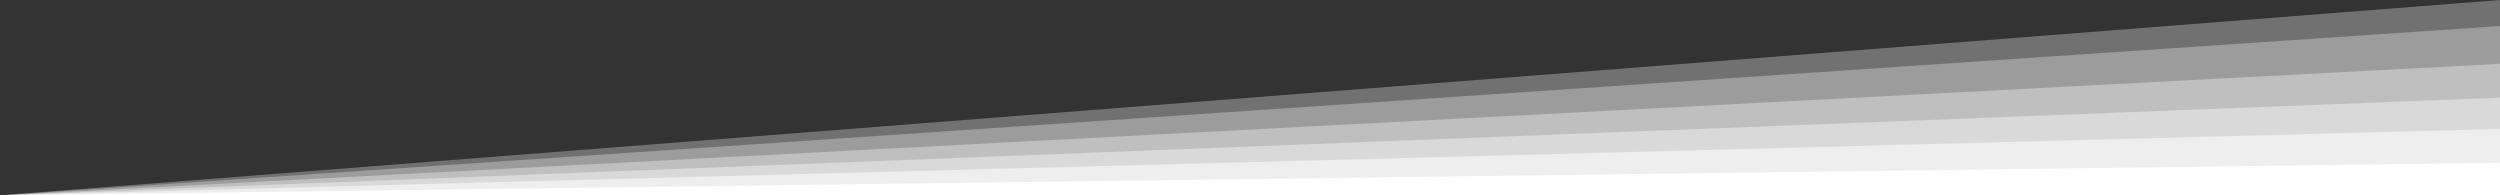
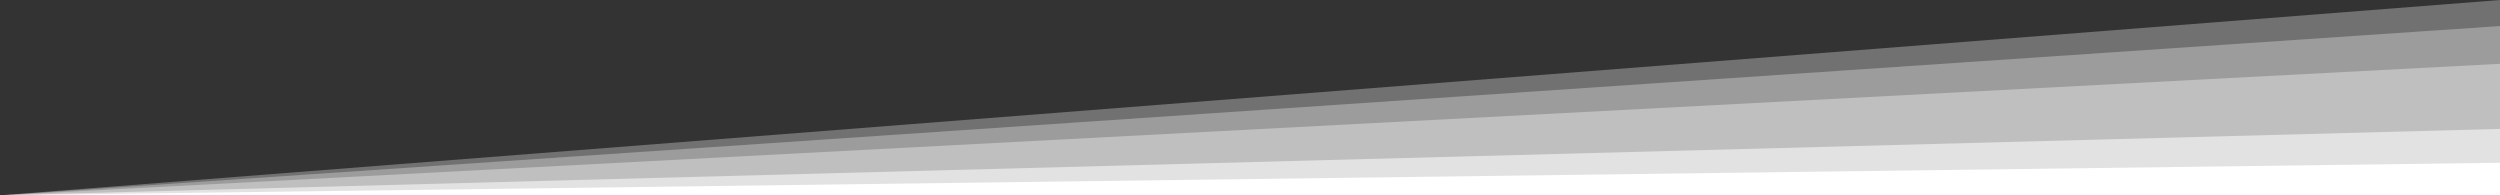
<svg xmlns="http://www.w3.org/2000/svg" xml:space="preserve" width="1920px" height="150px" version="1.1" style="shape-rendering:geometricPrecision; text-rendering:geometricPrecision; image-rendering:optimizeQuality; fill-rule:evenodd; clip-rule:evenodd" viewBox="0 0 1920 150">
  <rect x="0" y="0" width="1920" height="150" fill="#333333" stroke="none" />
  <defs>
    <style type="text/css">
   
    .fil0 {fill:white;fill-opacity:0.302}
    .fil1 {fill:white;fill-opacity:0.349}
    .fil2 {fill:white;fill-opacity:0.4}
    .fil3 {fill:white;fill-opacity:0.549}
    .fil4 {fill:white}
   
  </style>
  </defs>
  <g id="Capa_x0020_1">
    <polygon class="fil0" points="1920,150 1920,0 0,150 " />
    <polygon class="fil0" points="1920,150 1920,20 0,150 " />
    <polygon class="fil1" points="1920,150 1920,49 0,150 " />
-     <polygon class="fil2" points="1920,150 1920,75 0,150 " />
    <polygon class="fil3" points="1920,150 1920,99 0,150 " />
    <polygon class="fil4" points="1920,150 1920,125 0,150 " />
  </g>
</svg>